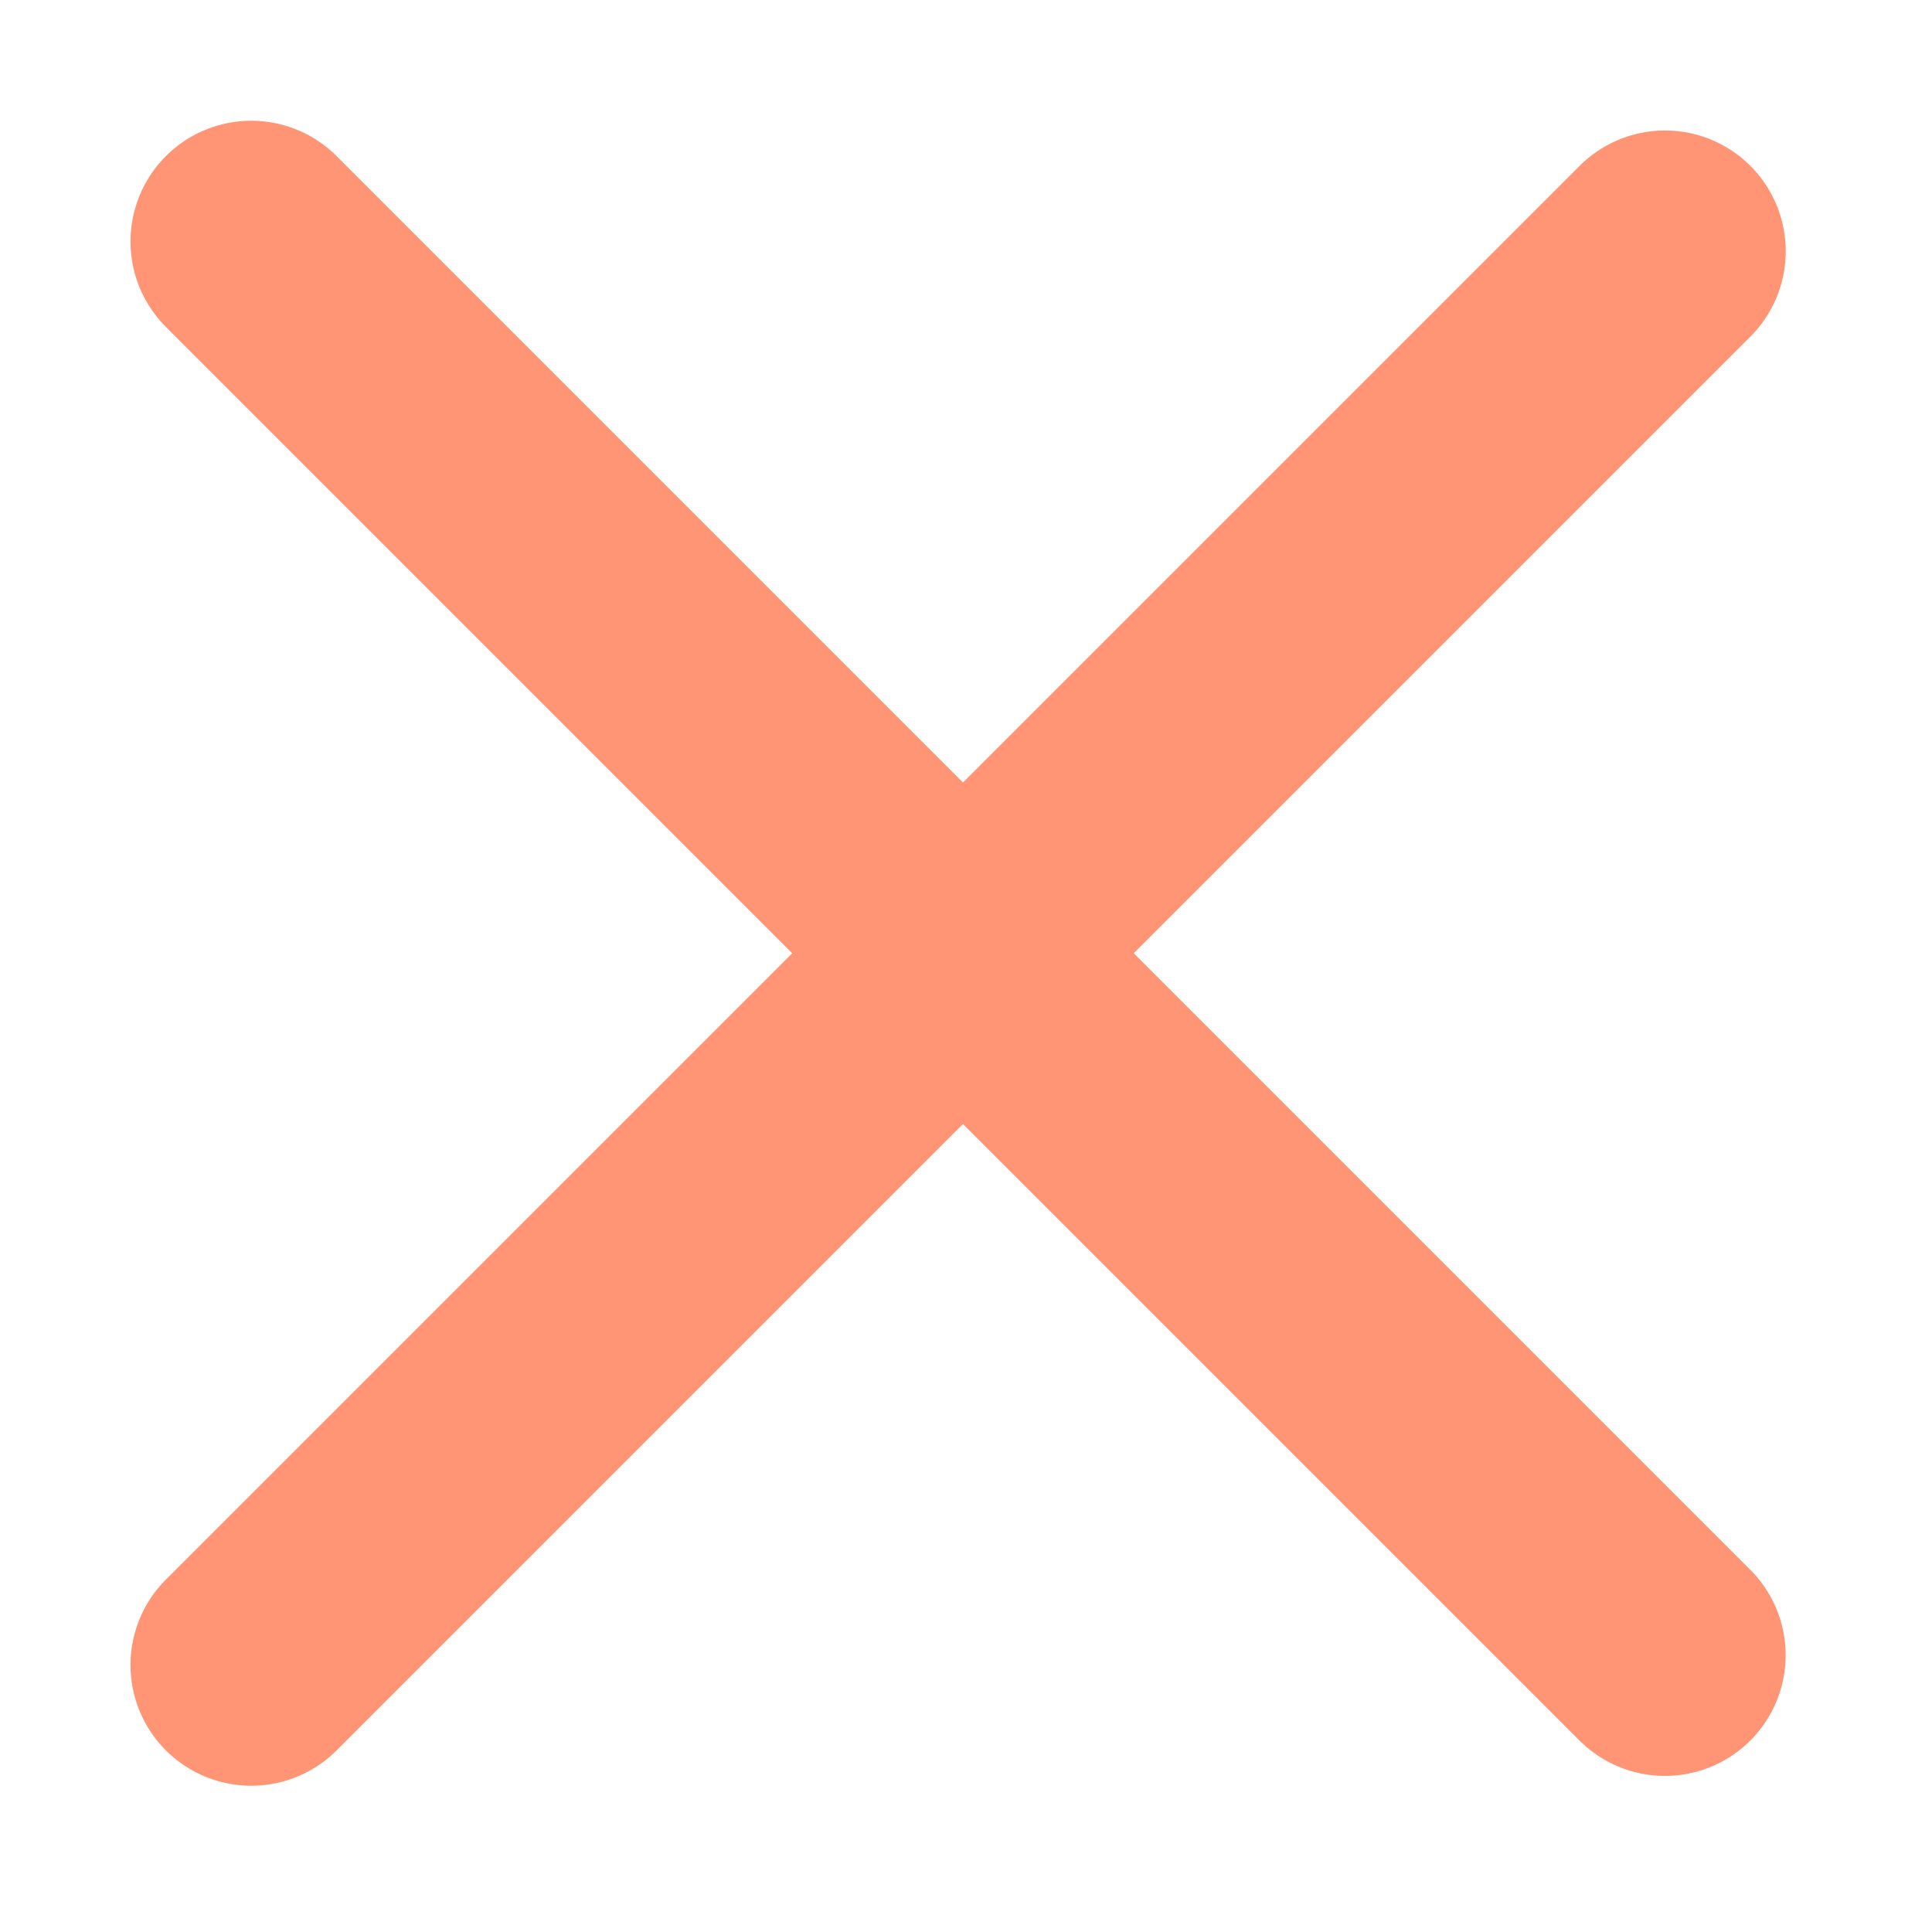
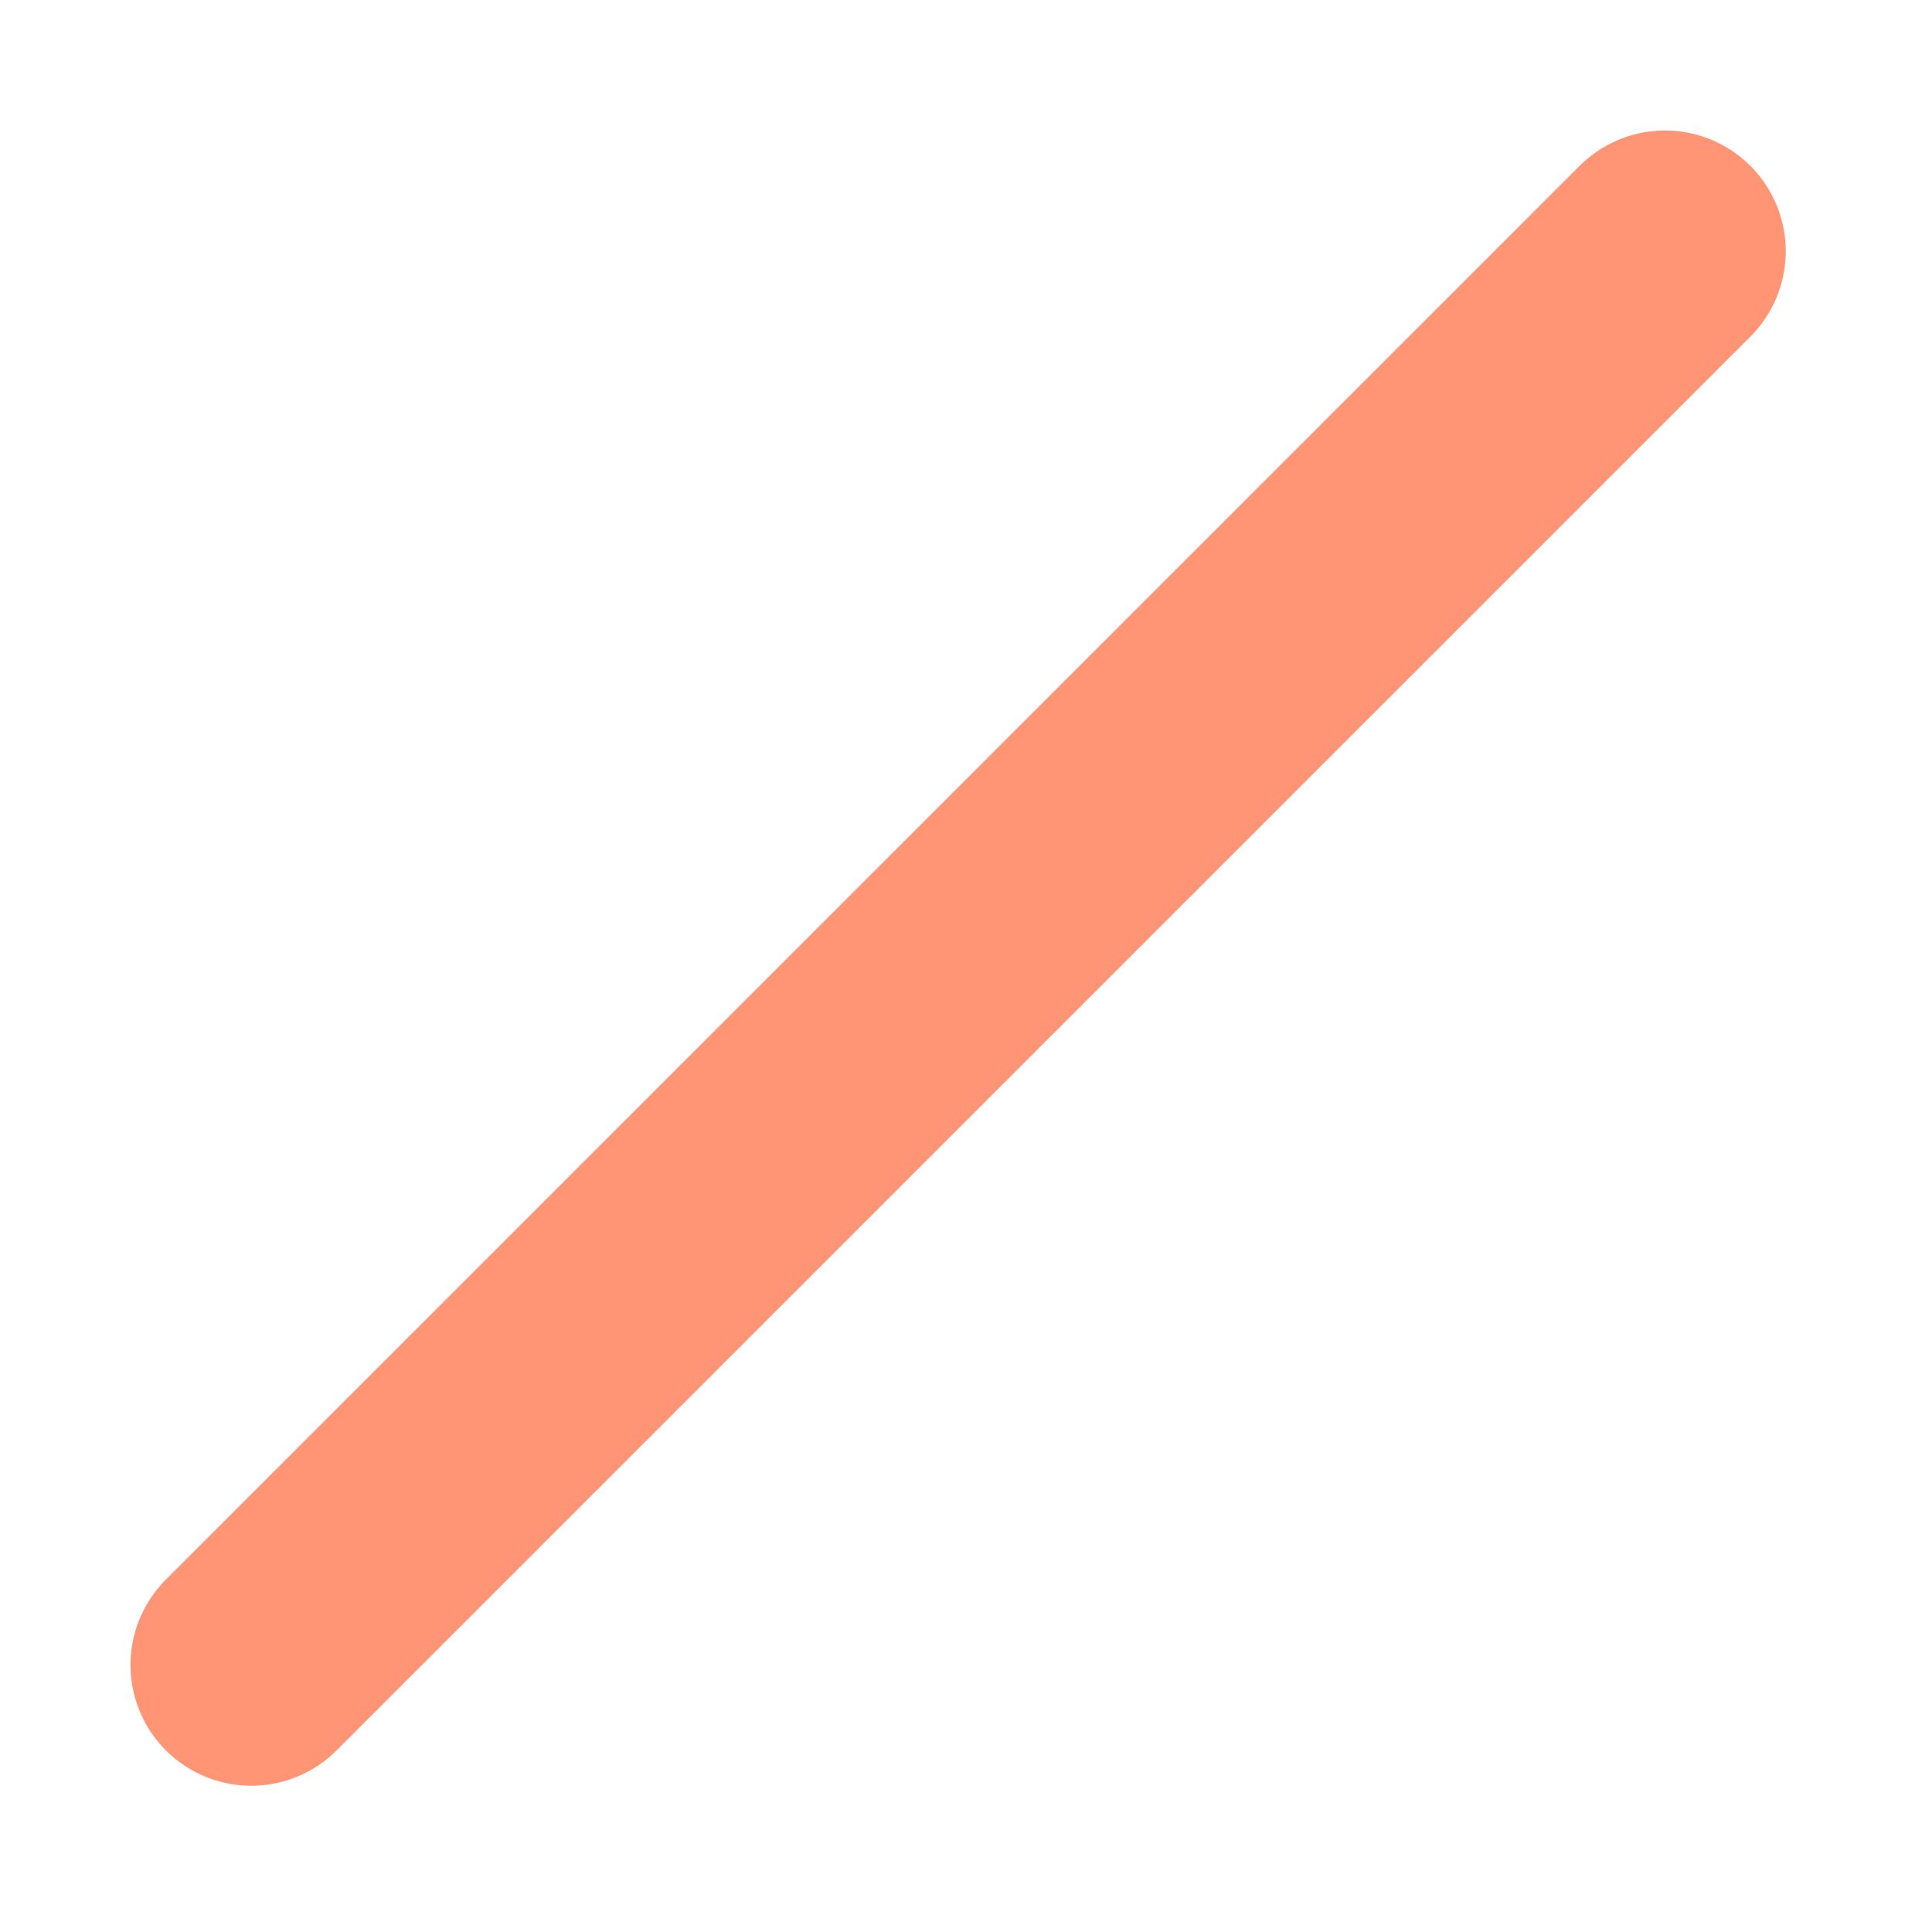
<svg xmlns="http://www.w3.org/2000/svg" width="24" height="24" viewBox="0 0 24 24" fill="none">
-   <line x1="3.121" y1="3" x2="20.682" y2="20.561" stroke="#FF9575" stroke-width="3" stroke-linecap="round" />
  <line x1="20.683" y1="3.121" x2="3.121" y2="20.683" stroke="#FF9575" stroke-width="3" stroke-linecap="round" />
</svg>